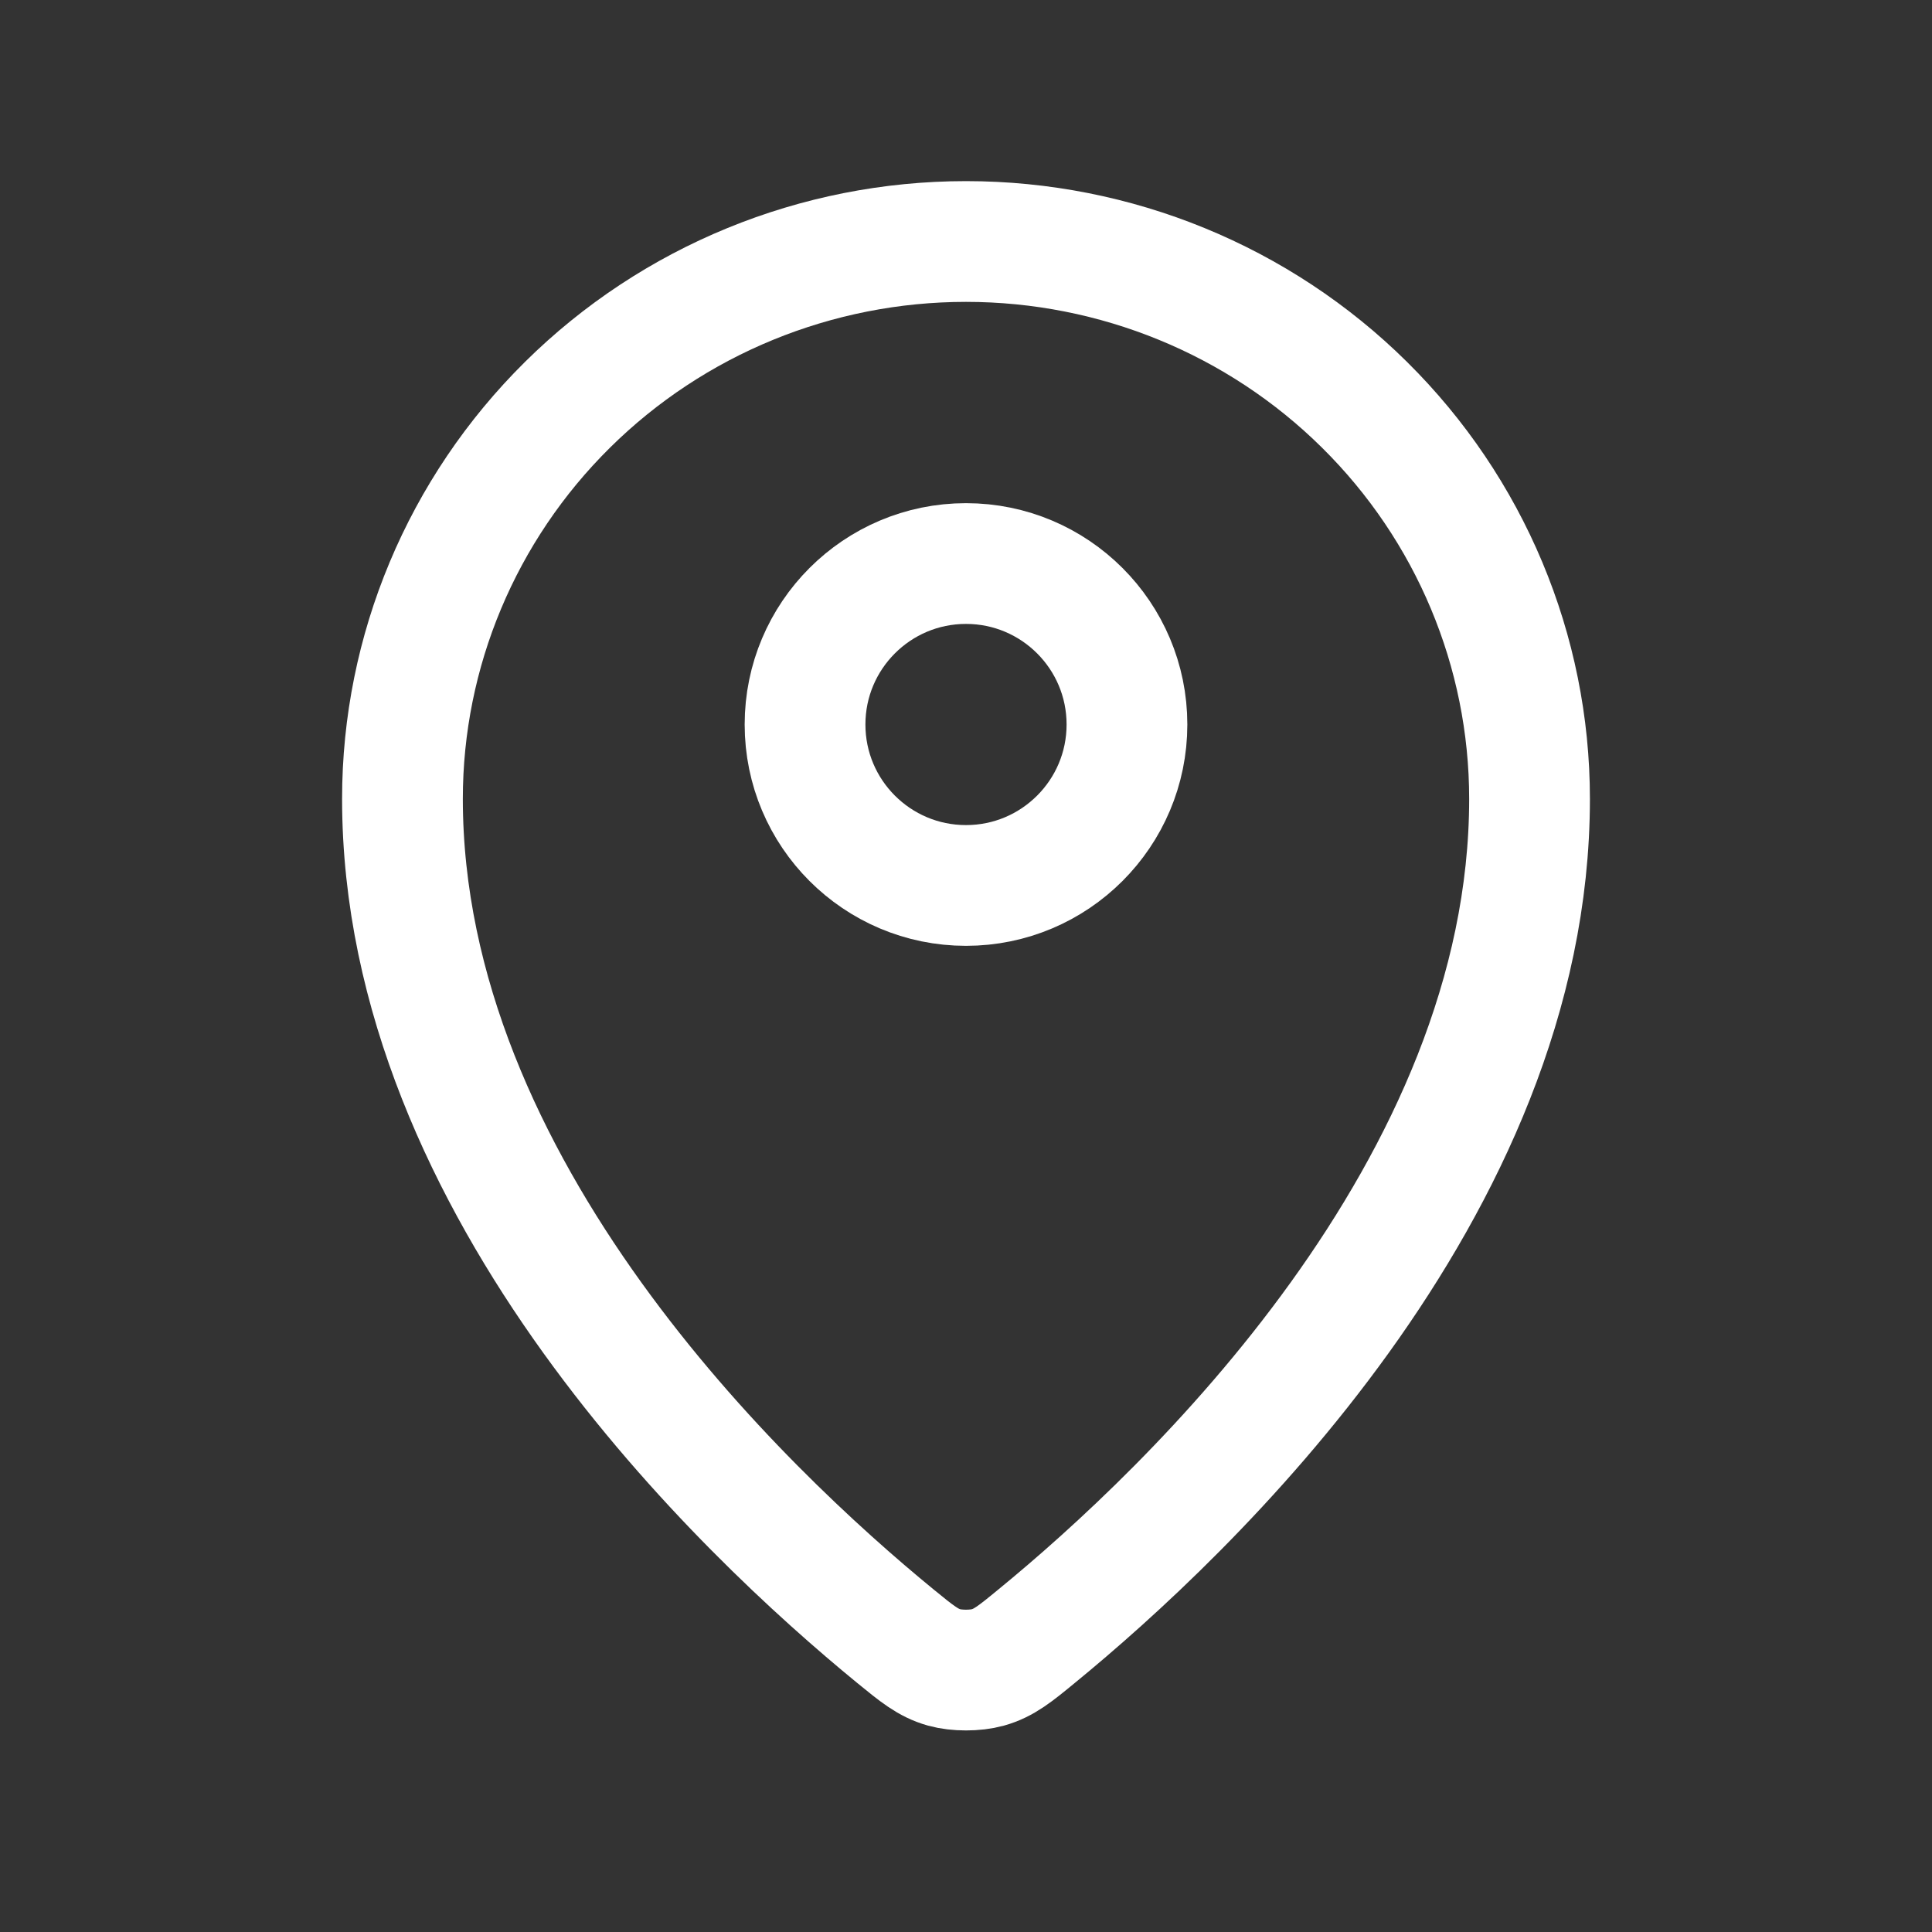
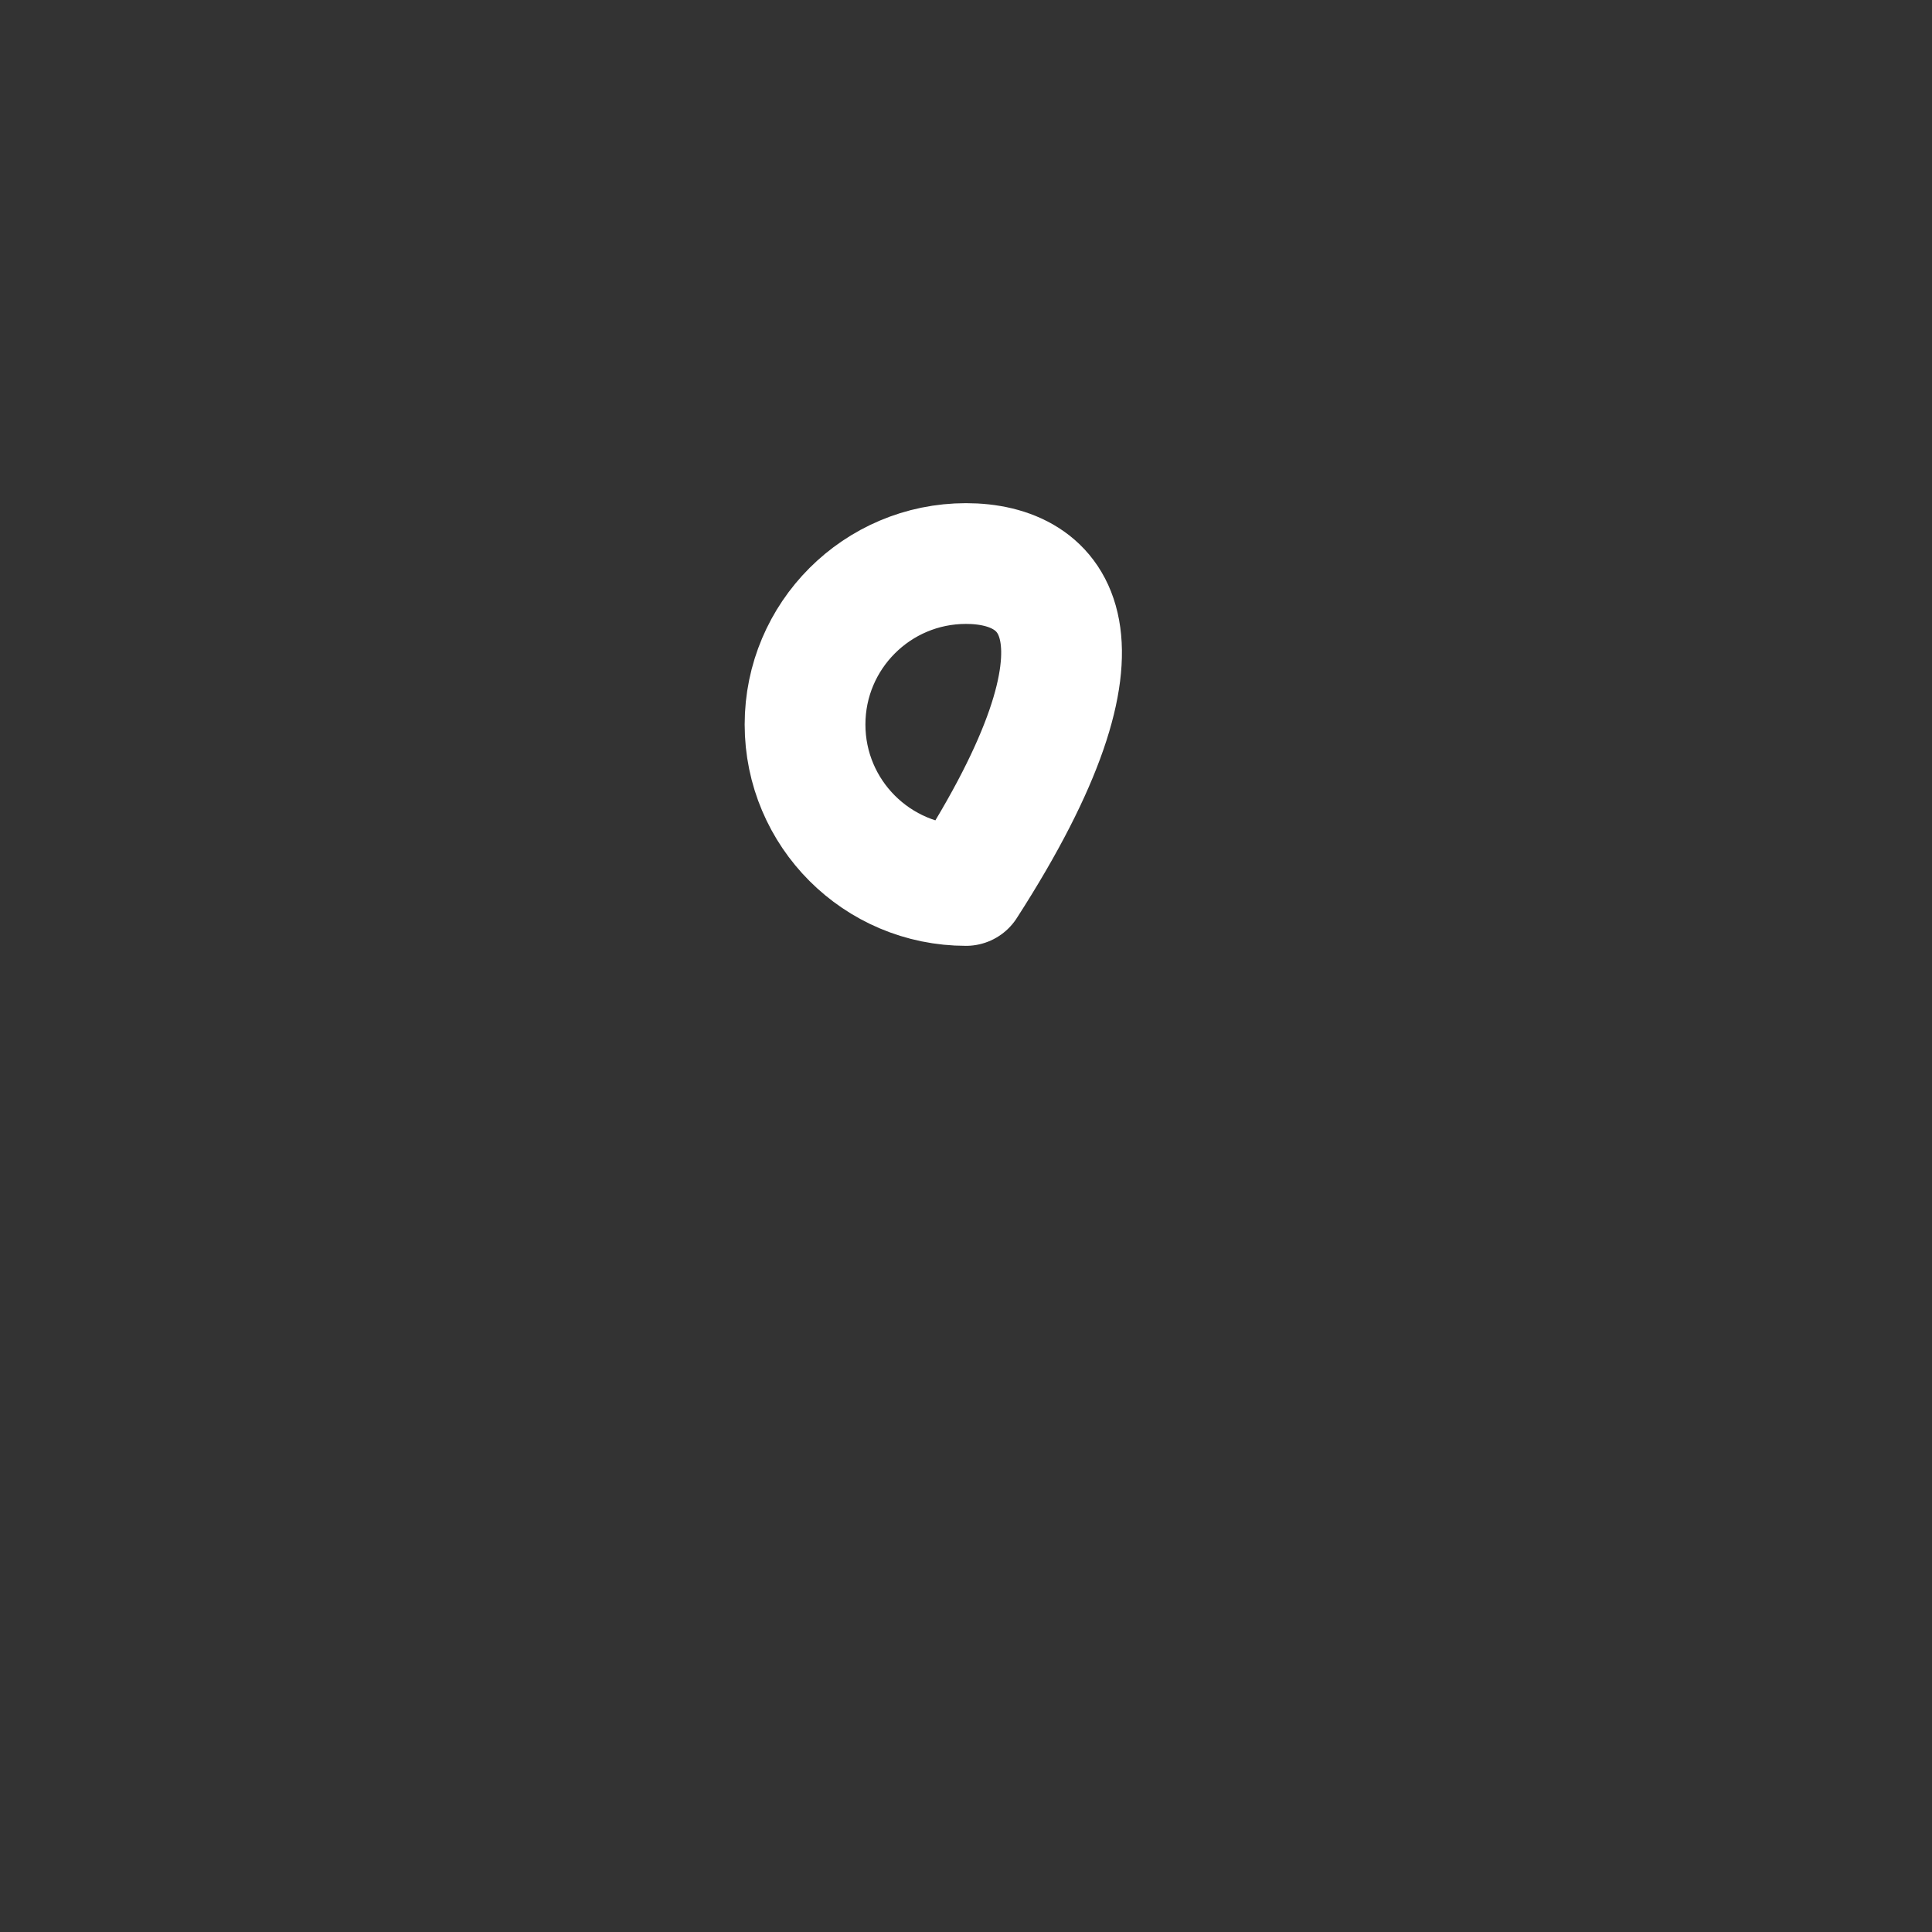
<svg xmlns="http://www.w3.org/2000/svg" width="16" height="16" viewBox="0 0 16 16" fill="none">
  <rect x="0" y="0" width="16" height="16" fill="#333333" stroke="none" />
  <g id="Navigation / Map_Pin">
    <g id="Vector">
-       <path d="M3.333 6.615C3.333 9.85 6.163 12.525 7.415 13.55C7.595 13.697 7.685 13.771 7.819 13.809C7.923 13.838 8.077 13.838 8.181 13.809C8.315 13.771 8.405 13.698 8.585 13.55C9.837 12.525 12.667 9.85 12.667 6.616C12.667 5.391 12.175 4.217 11.3 3.352C10.425 2.486 9.238 2 8 2C6.762 2 5.575 2.486 4.7 3.352C3.825 4.217 3.333 5.391 3.333 6.615Z" stroke="white" stroke-linecap="round" stroke-linejoin="round" />
-       <path d="M6.667 6C6.667 6.736 7.264 7.333 8 7.333C8.736 7.333 9.333 6.736 9.333 6C9.333 5.264 8.736 4.667 8 4.667C7.264 4.667 6.667 5.264 6.667 6Z" stroke="white" stroke-linecap="round" stroke-linejoin="round" />
+       <path d="M6.667 6C6.667 6.736 7.264 7.333 8 7.333C9.333 5.264 8.736 4.667 8 4.667C7.264 4.667 6.667 5.264 6.667 6Z" stroke="white" stroke-linecap="round" stroke-linejoin="round" />
    </g>
  </g>
</svg>